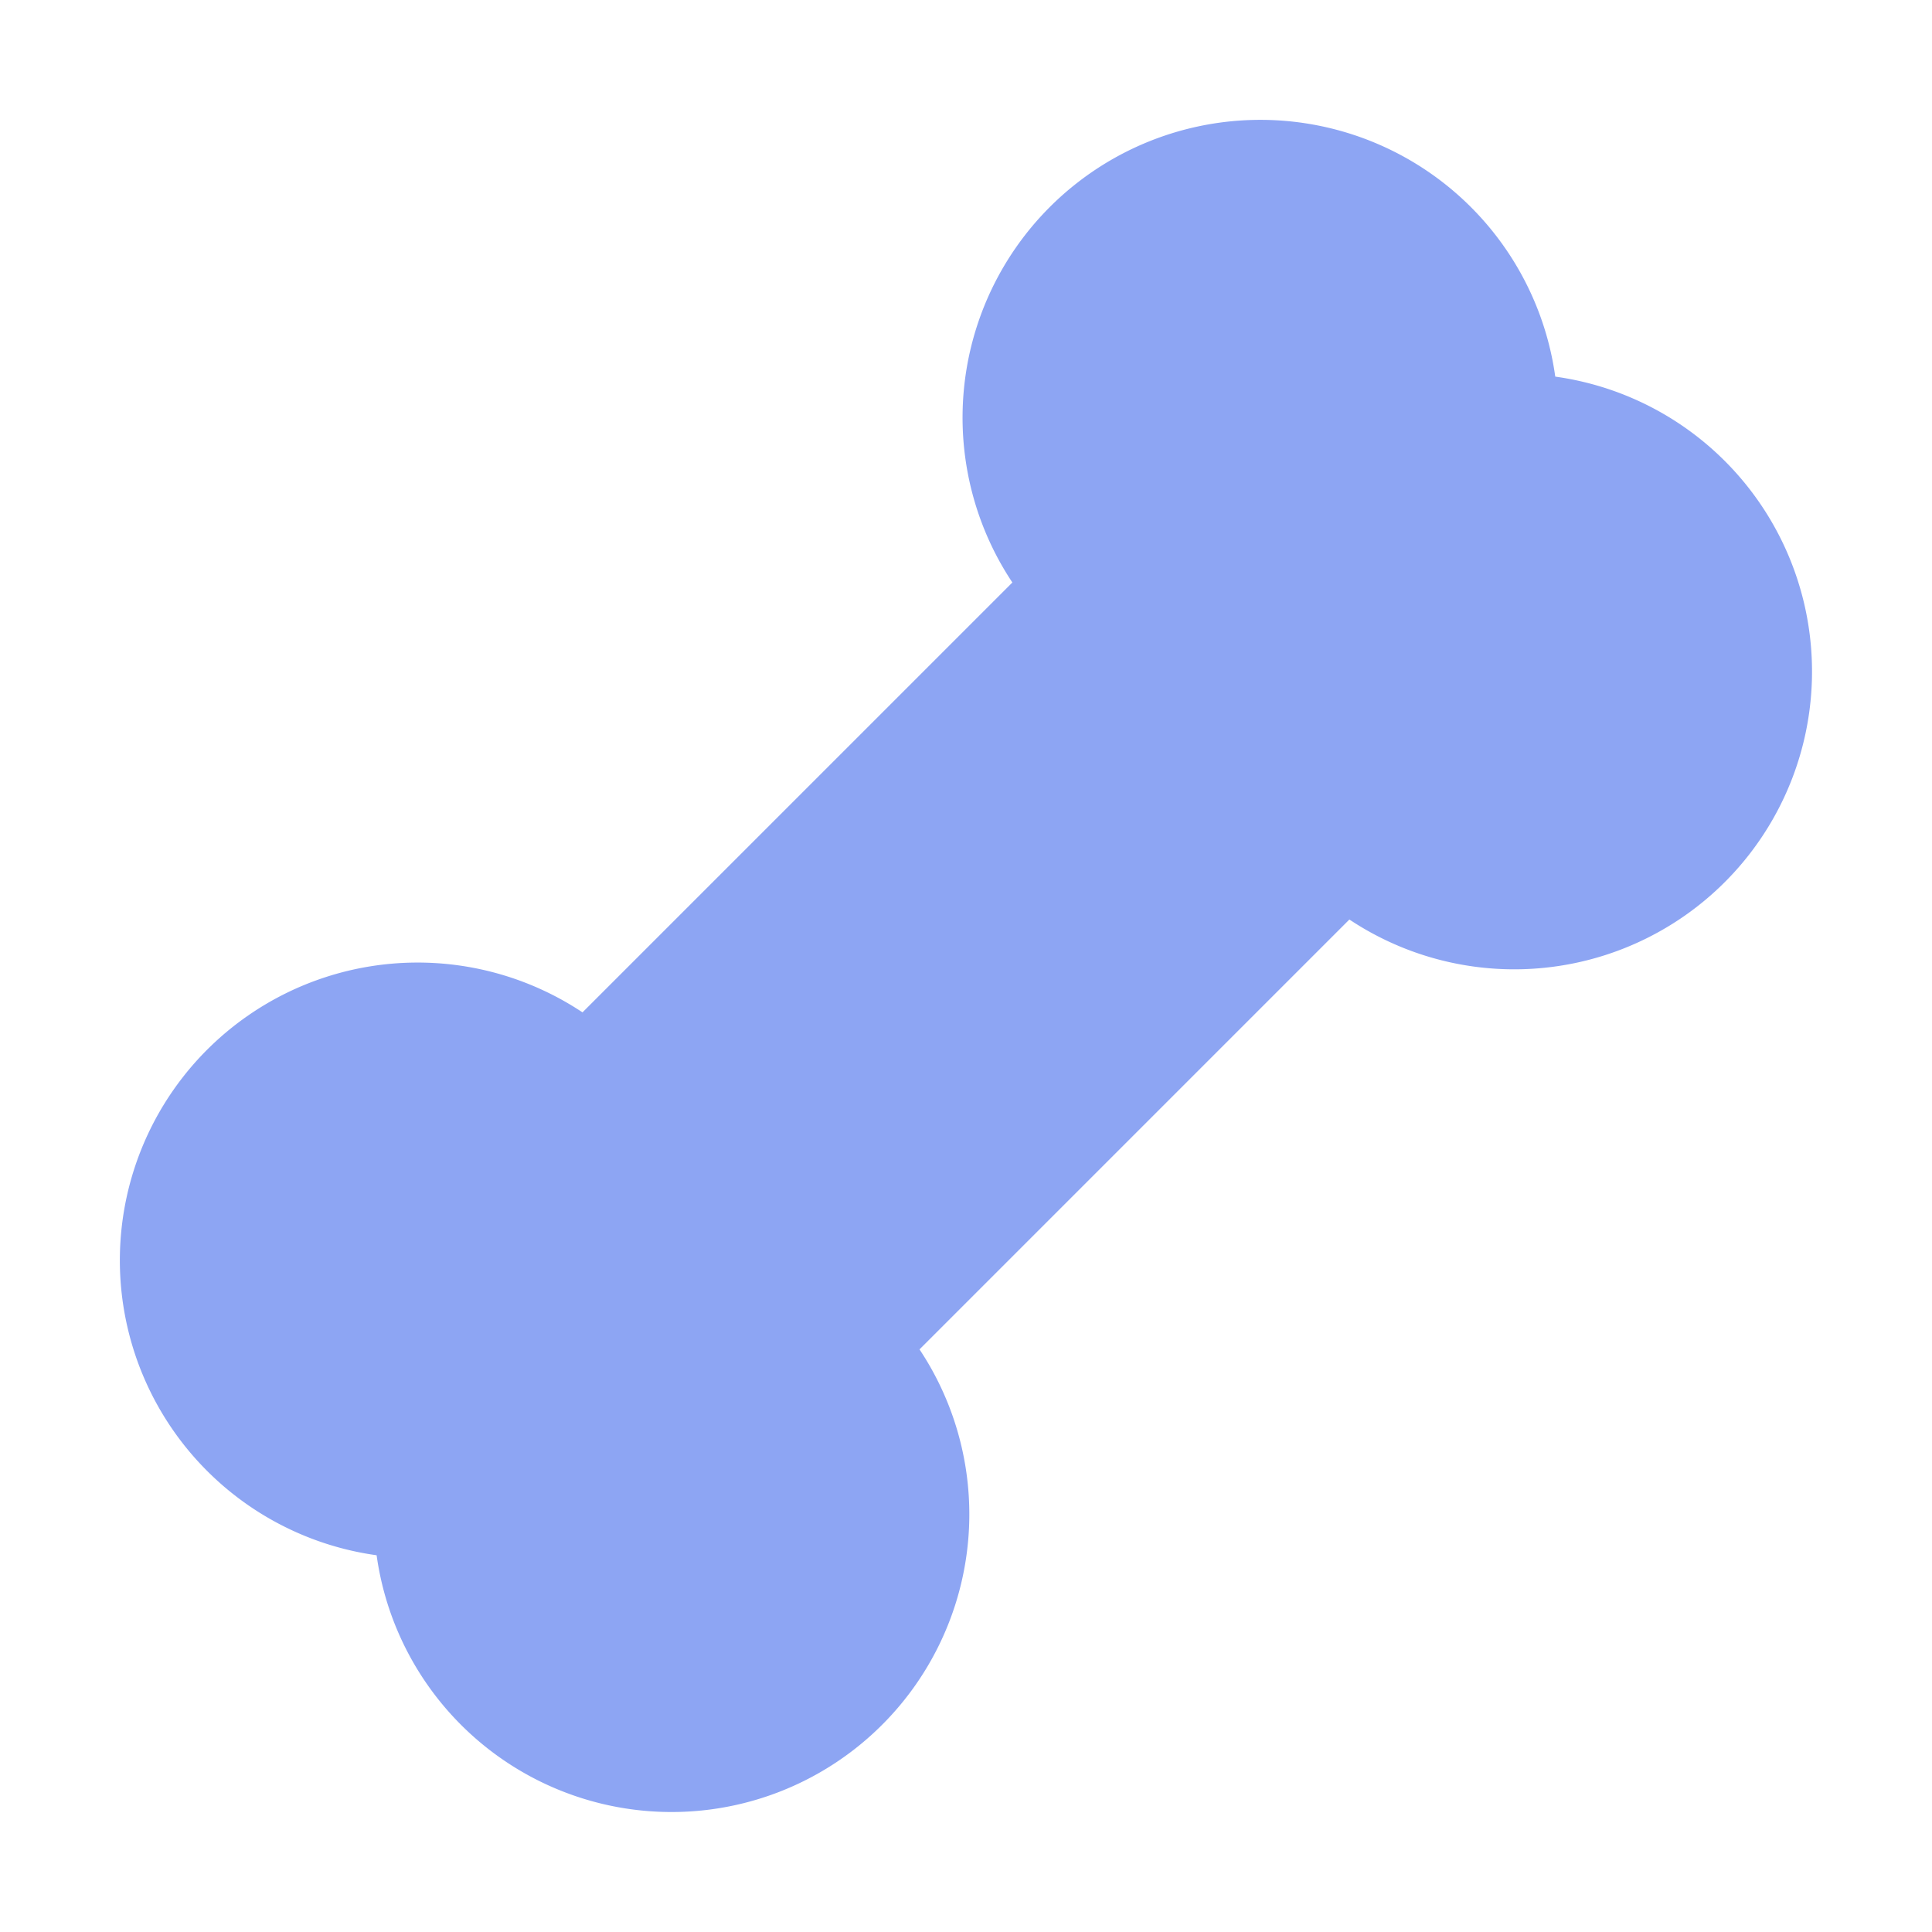
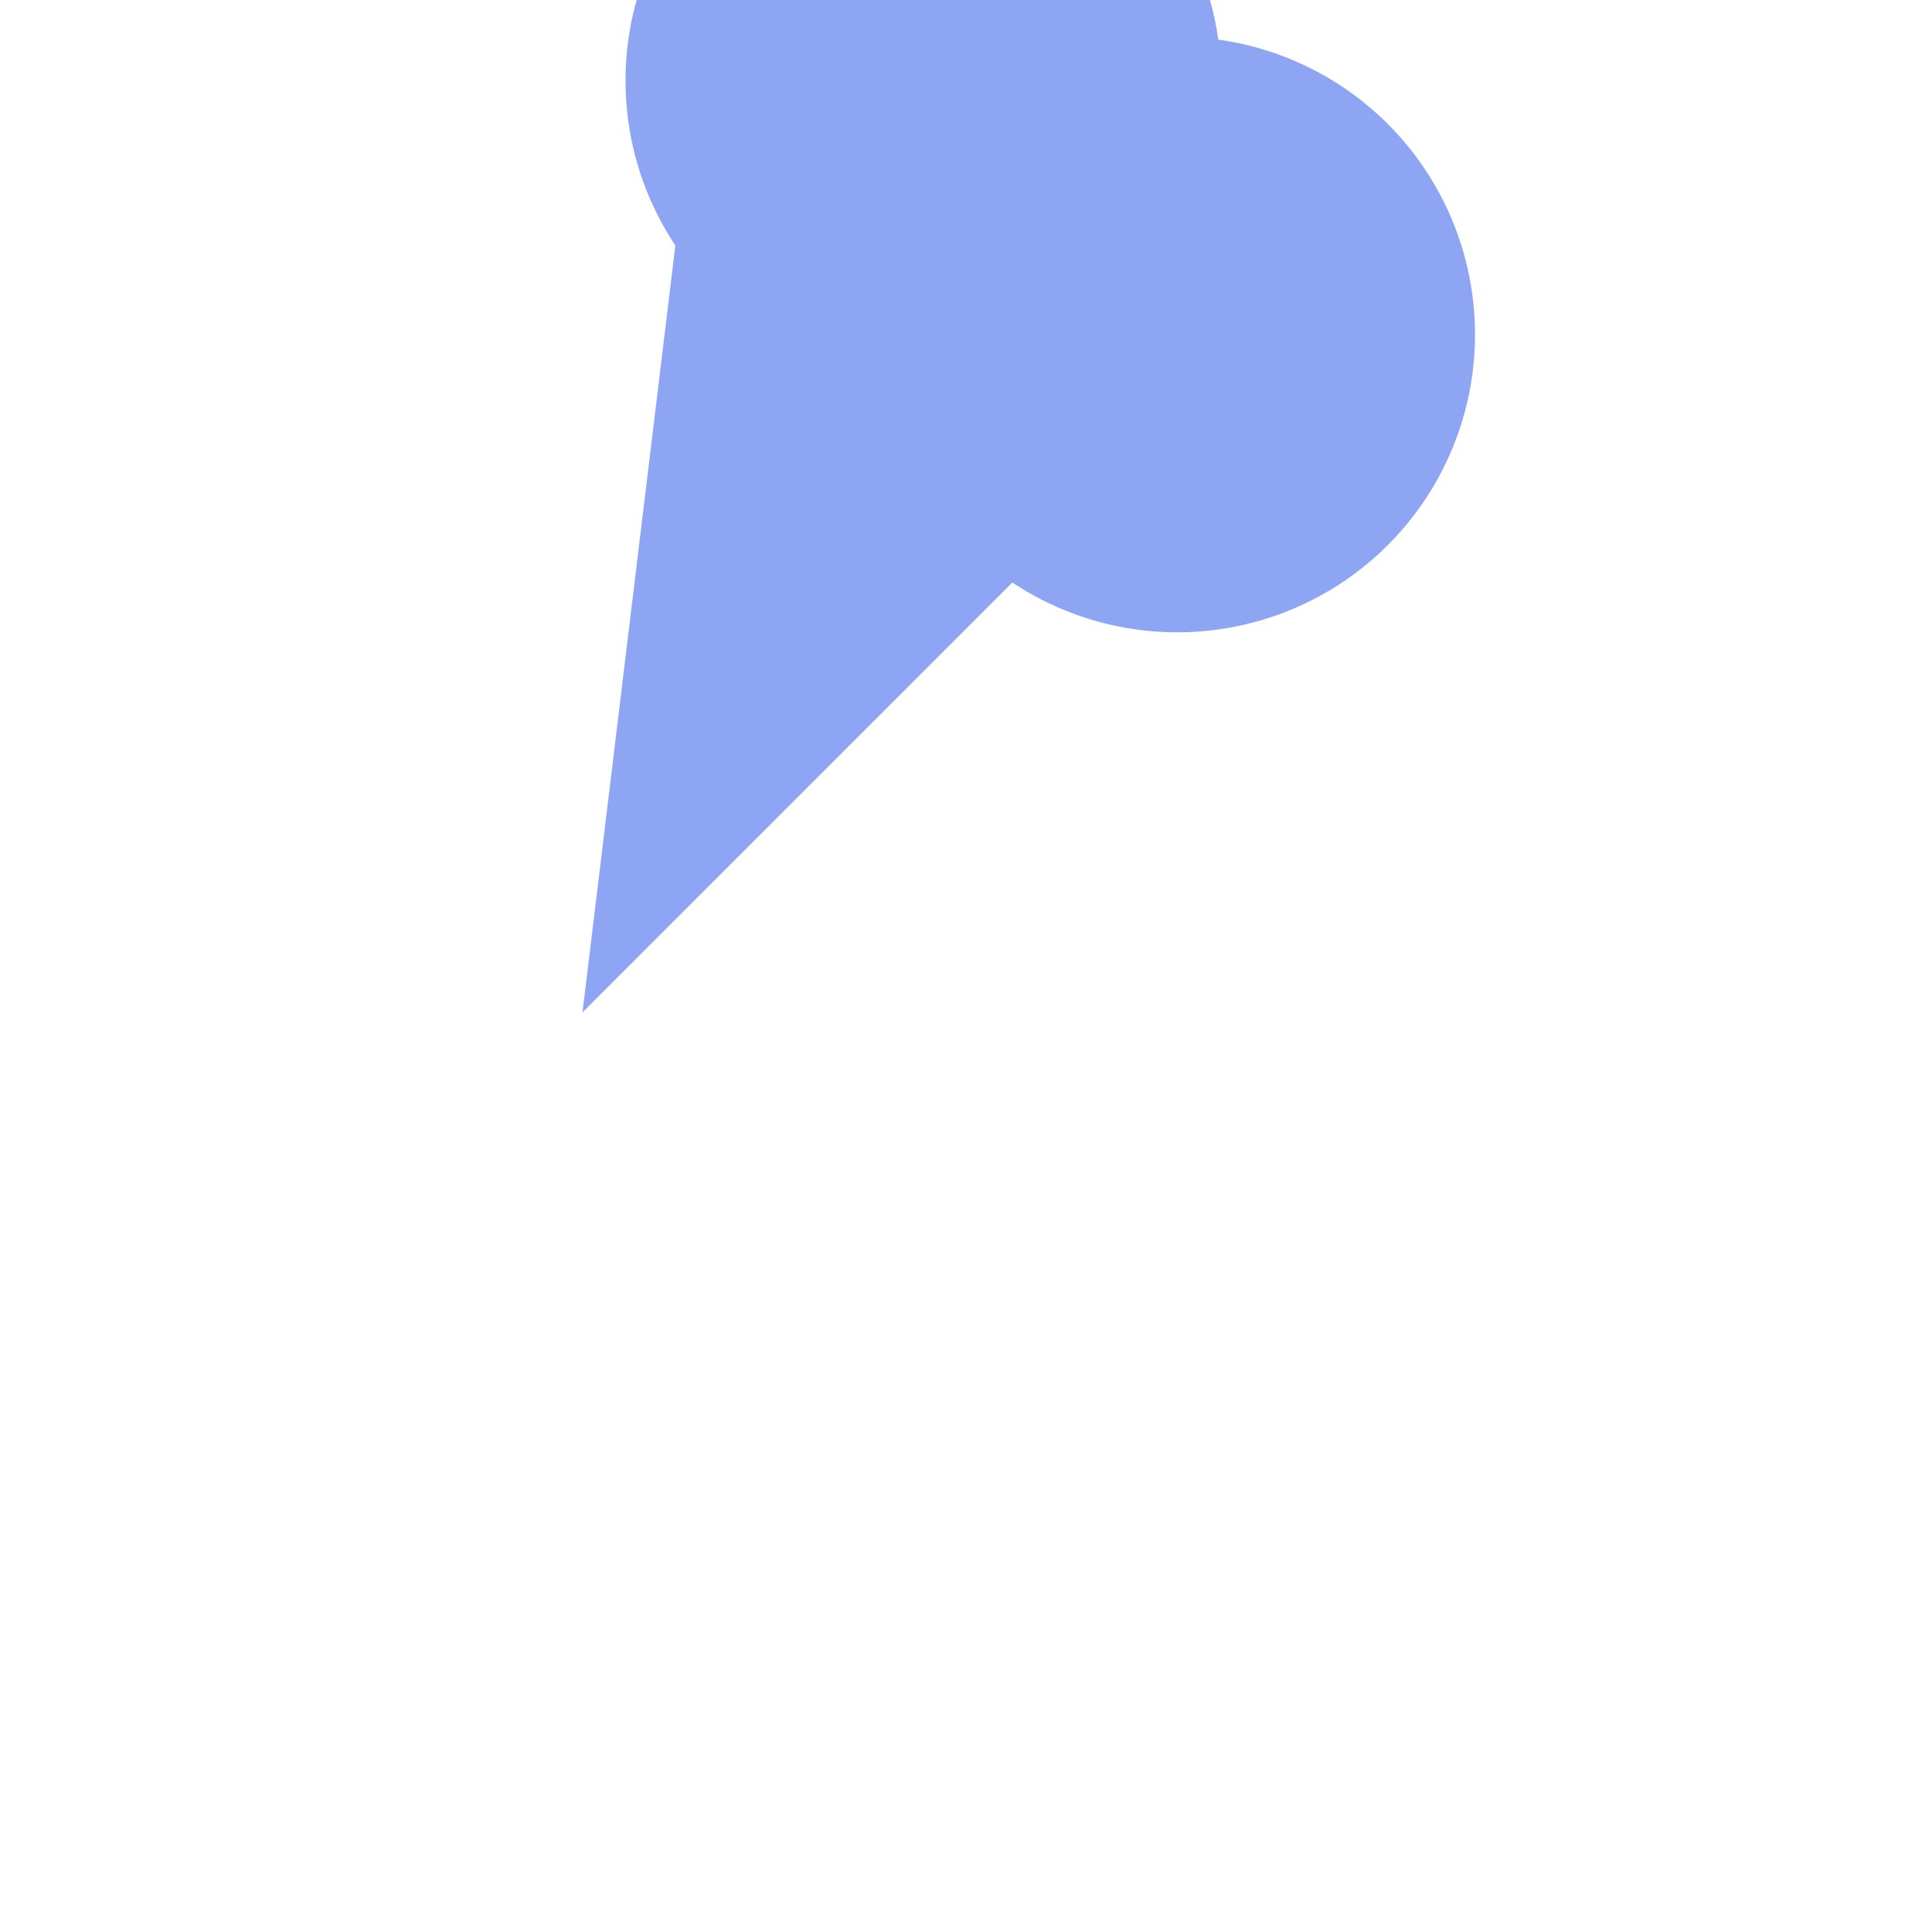
<svg xmlns="http://www.w3.org/2000/svg" width="16" height="16">
-   <path fill="#8da5f3" d="M4.824 8.384a2.466 2.466 0 1 0-1.705 4.496 2.466 2.466 0 1 0 4.496-1.705l3.56-3.56a2.466 2.466 0 1 0 1.705-4.496 2.466 2.466 0 1 0-4.496 1.705z" />
+   <path fill="#8da5f3" d="M4.824 8.384l3.56-3.56a2.466 2.466 0 1 0 1.705-4.496 2.466 2.466 0 1 0-4.496 1.705z" />
</svg>